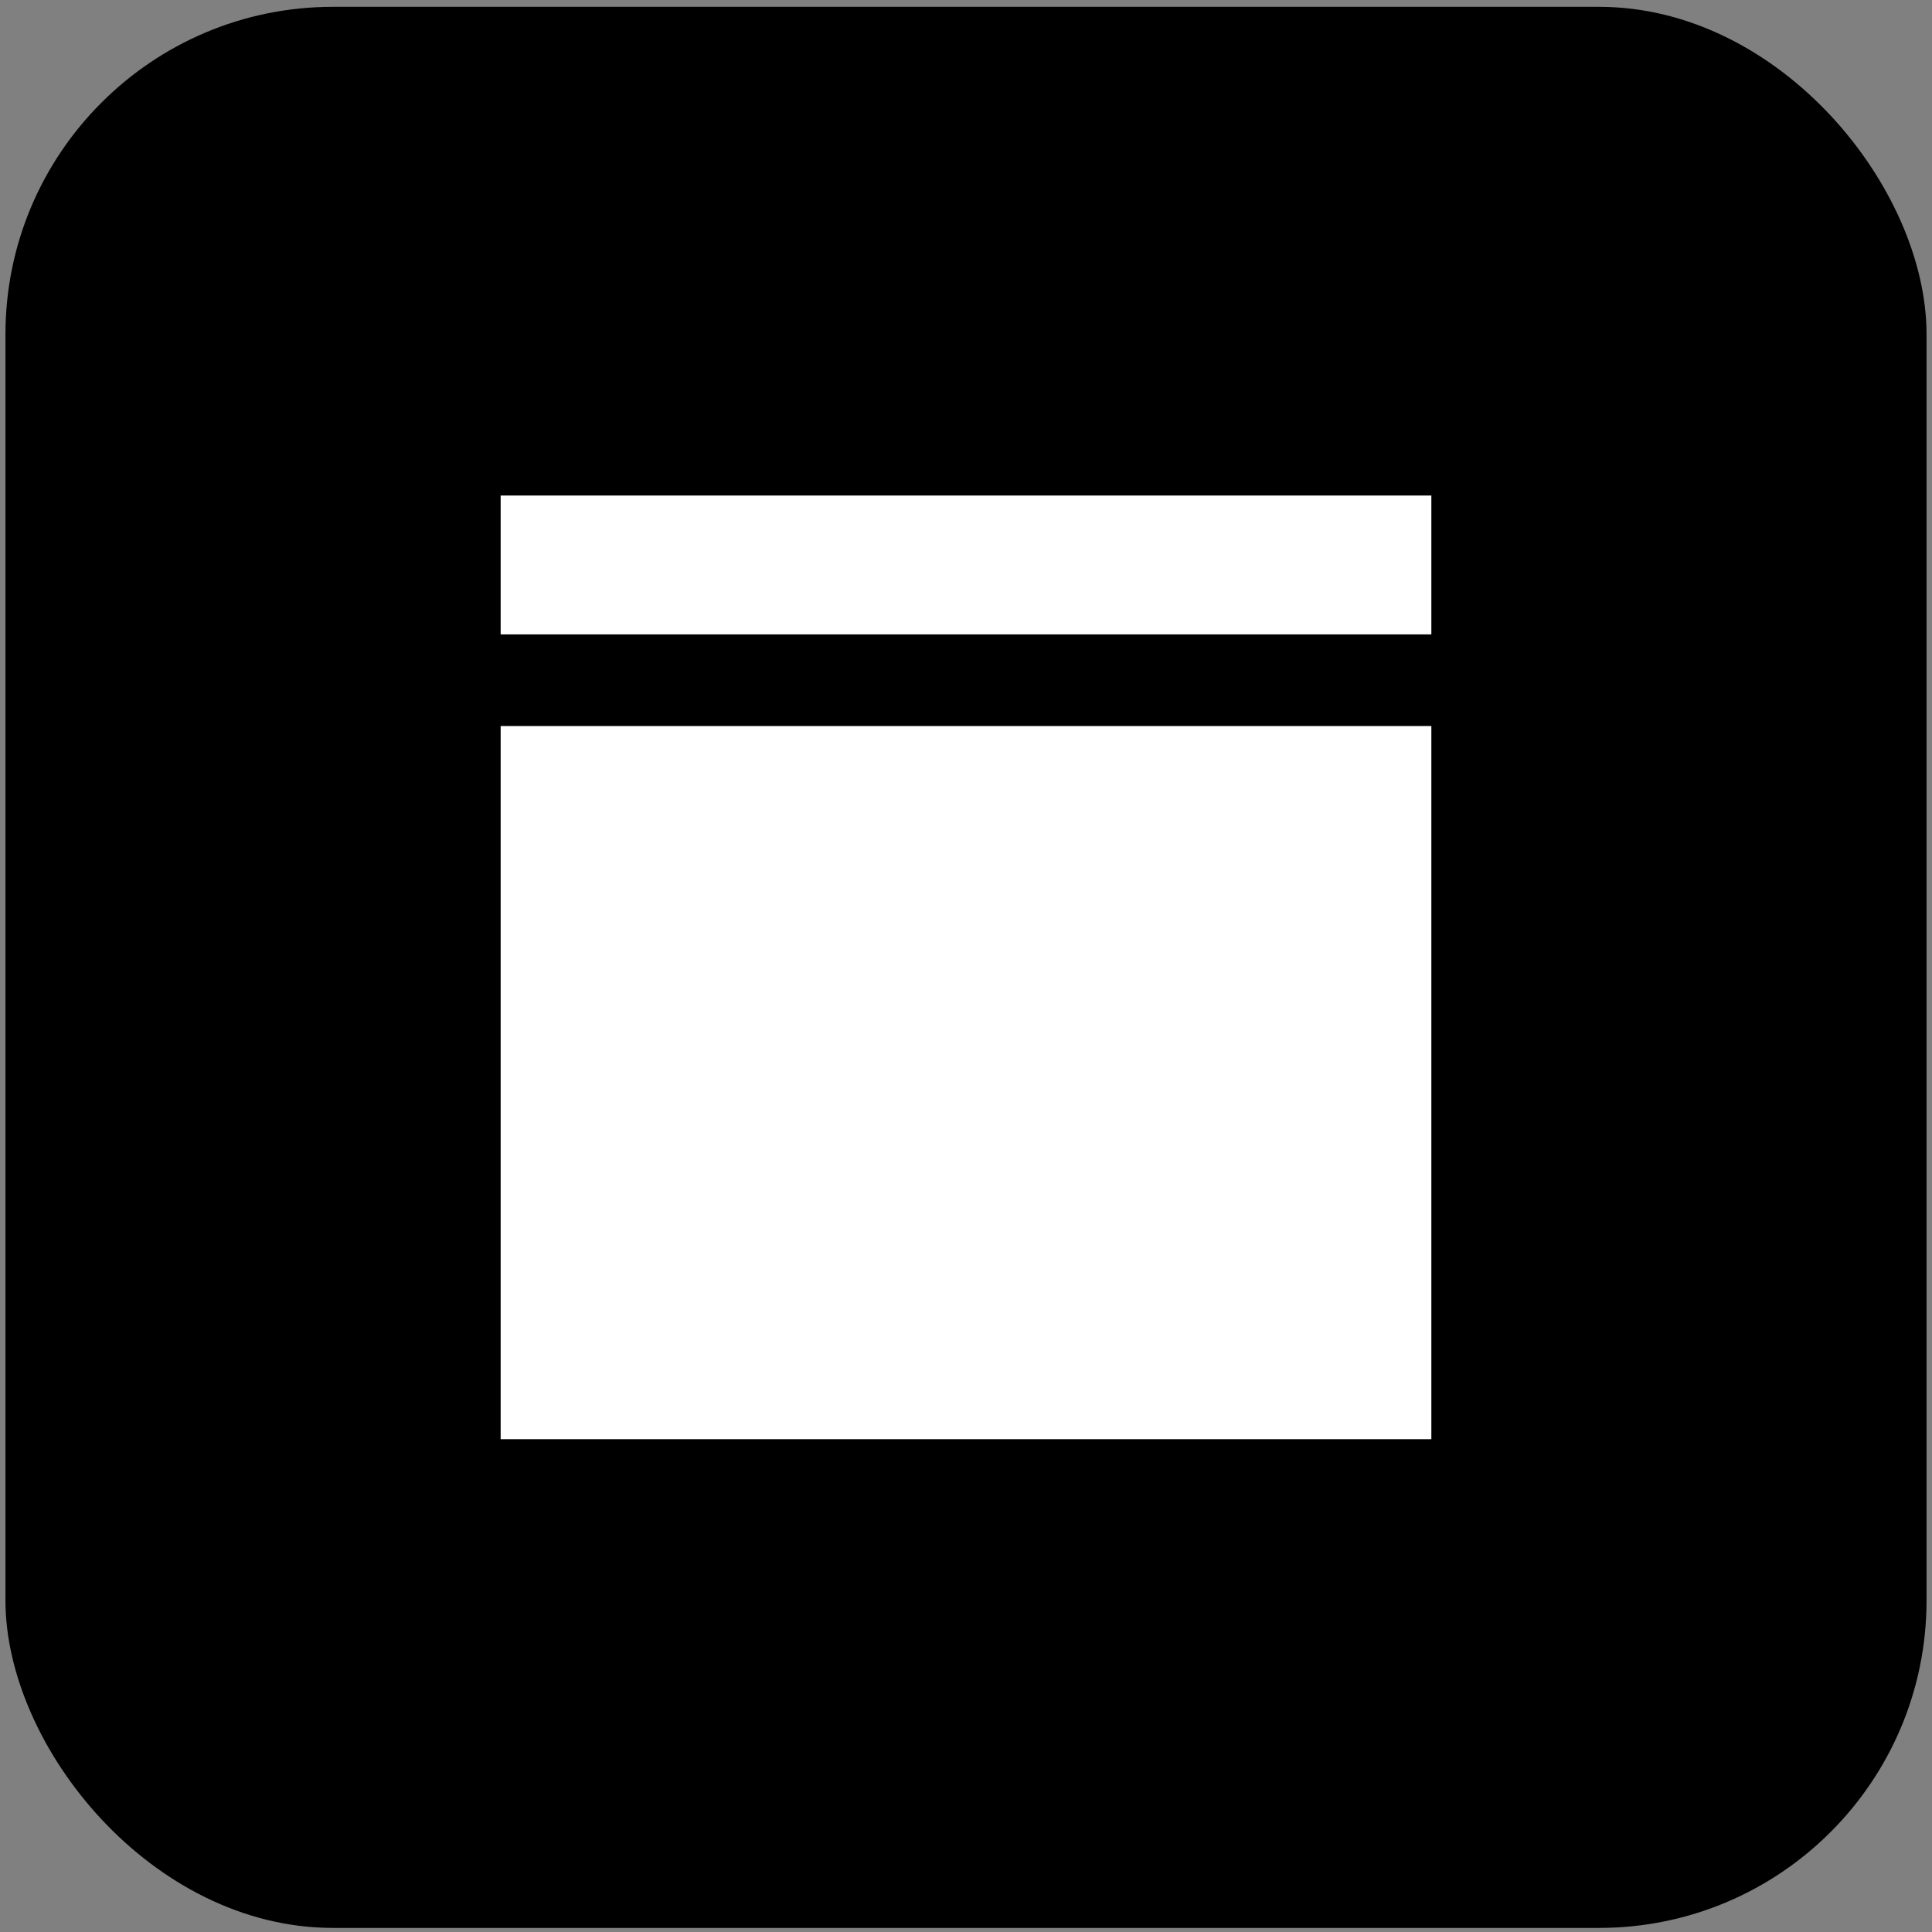
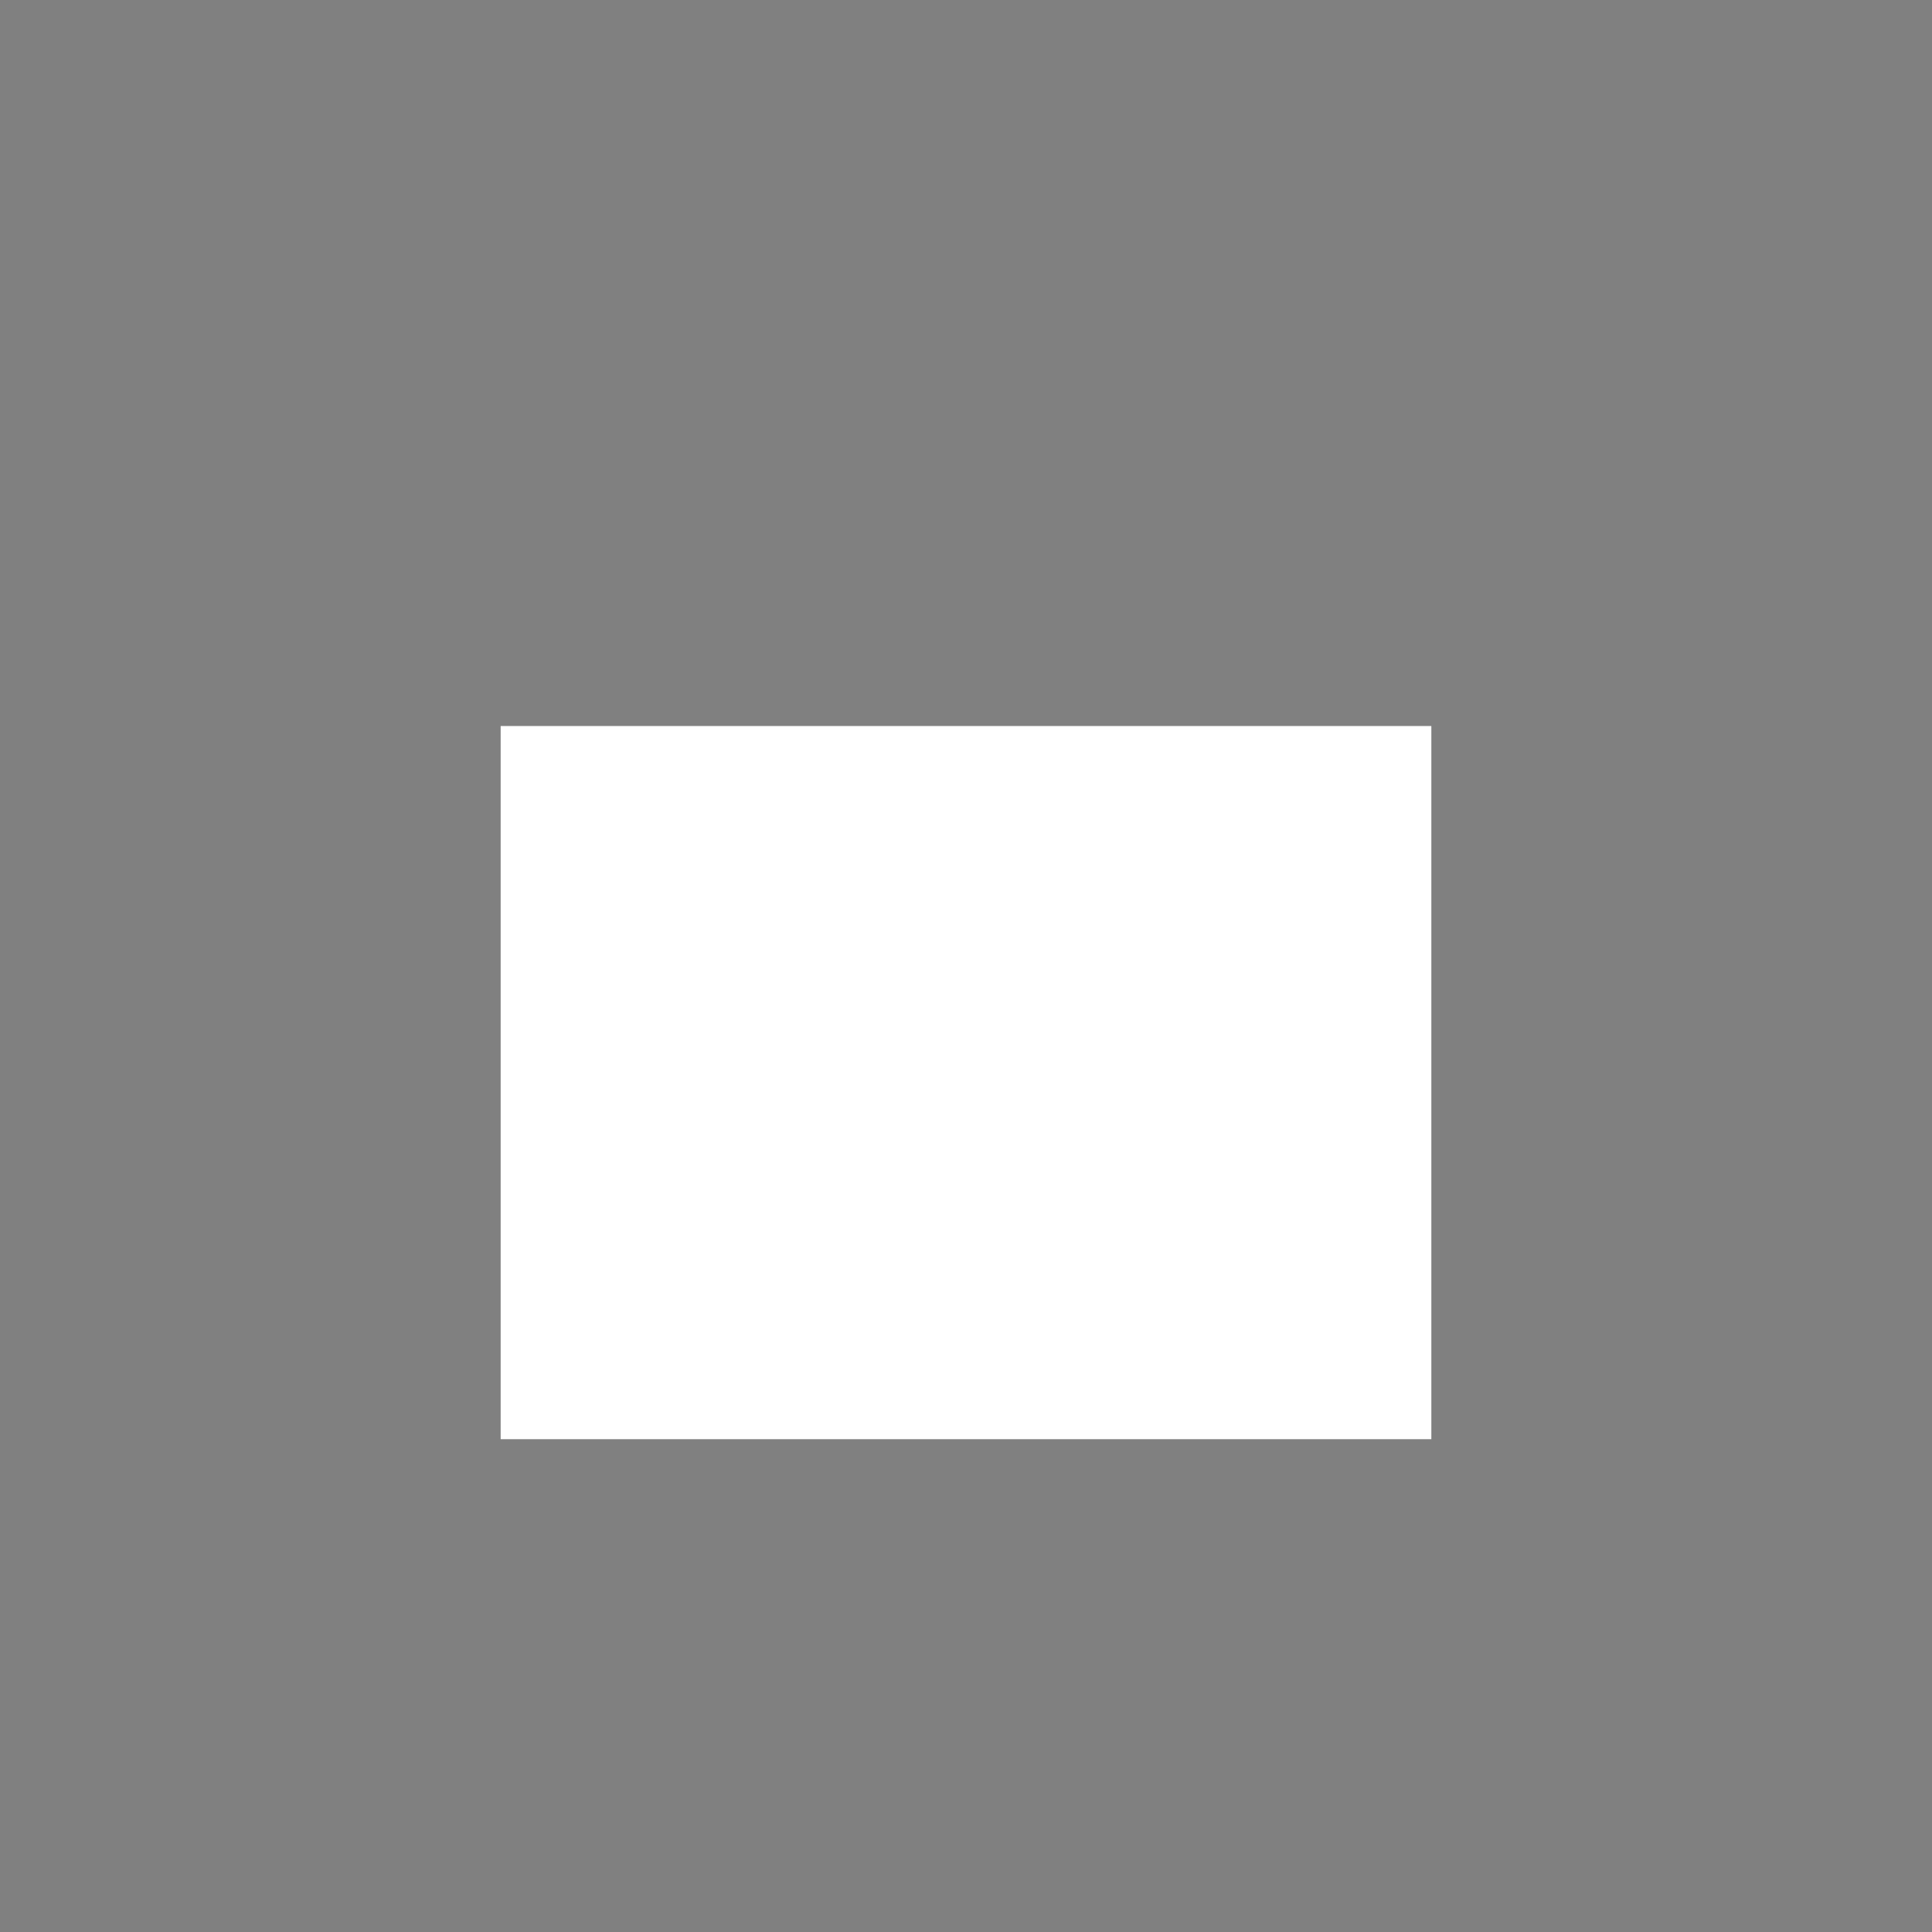
<svg xmlns="http://www.w3.org/2000/svg" width="177" height="177" viewBox="0 0 177 177" fill="none">
  <rect x="0" y="0" width="177" height="177" fill="#808080" stroke="none" />
-   <rect x="0.5" y="0.625" width="176" height="176" rx="30" fill="black" />
-   <rect x="131.133" y="58.12" width="85.266" height="12.722" transform="rotate(-180 131.133 58.12)" fill="white" />
  <path d="M131.133 131.852L45.867 131.852L45.867 66.514L131.133 66.514L131.133 131.852Z" fill="white" />
</svg>